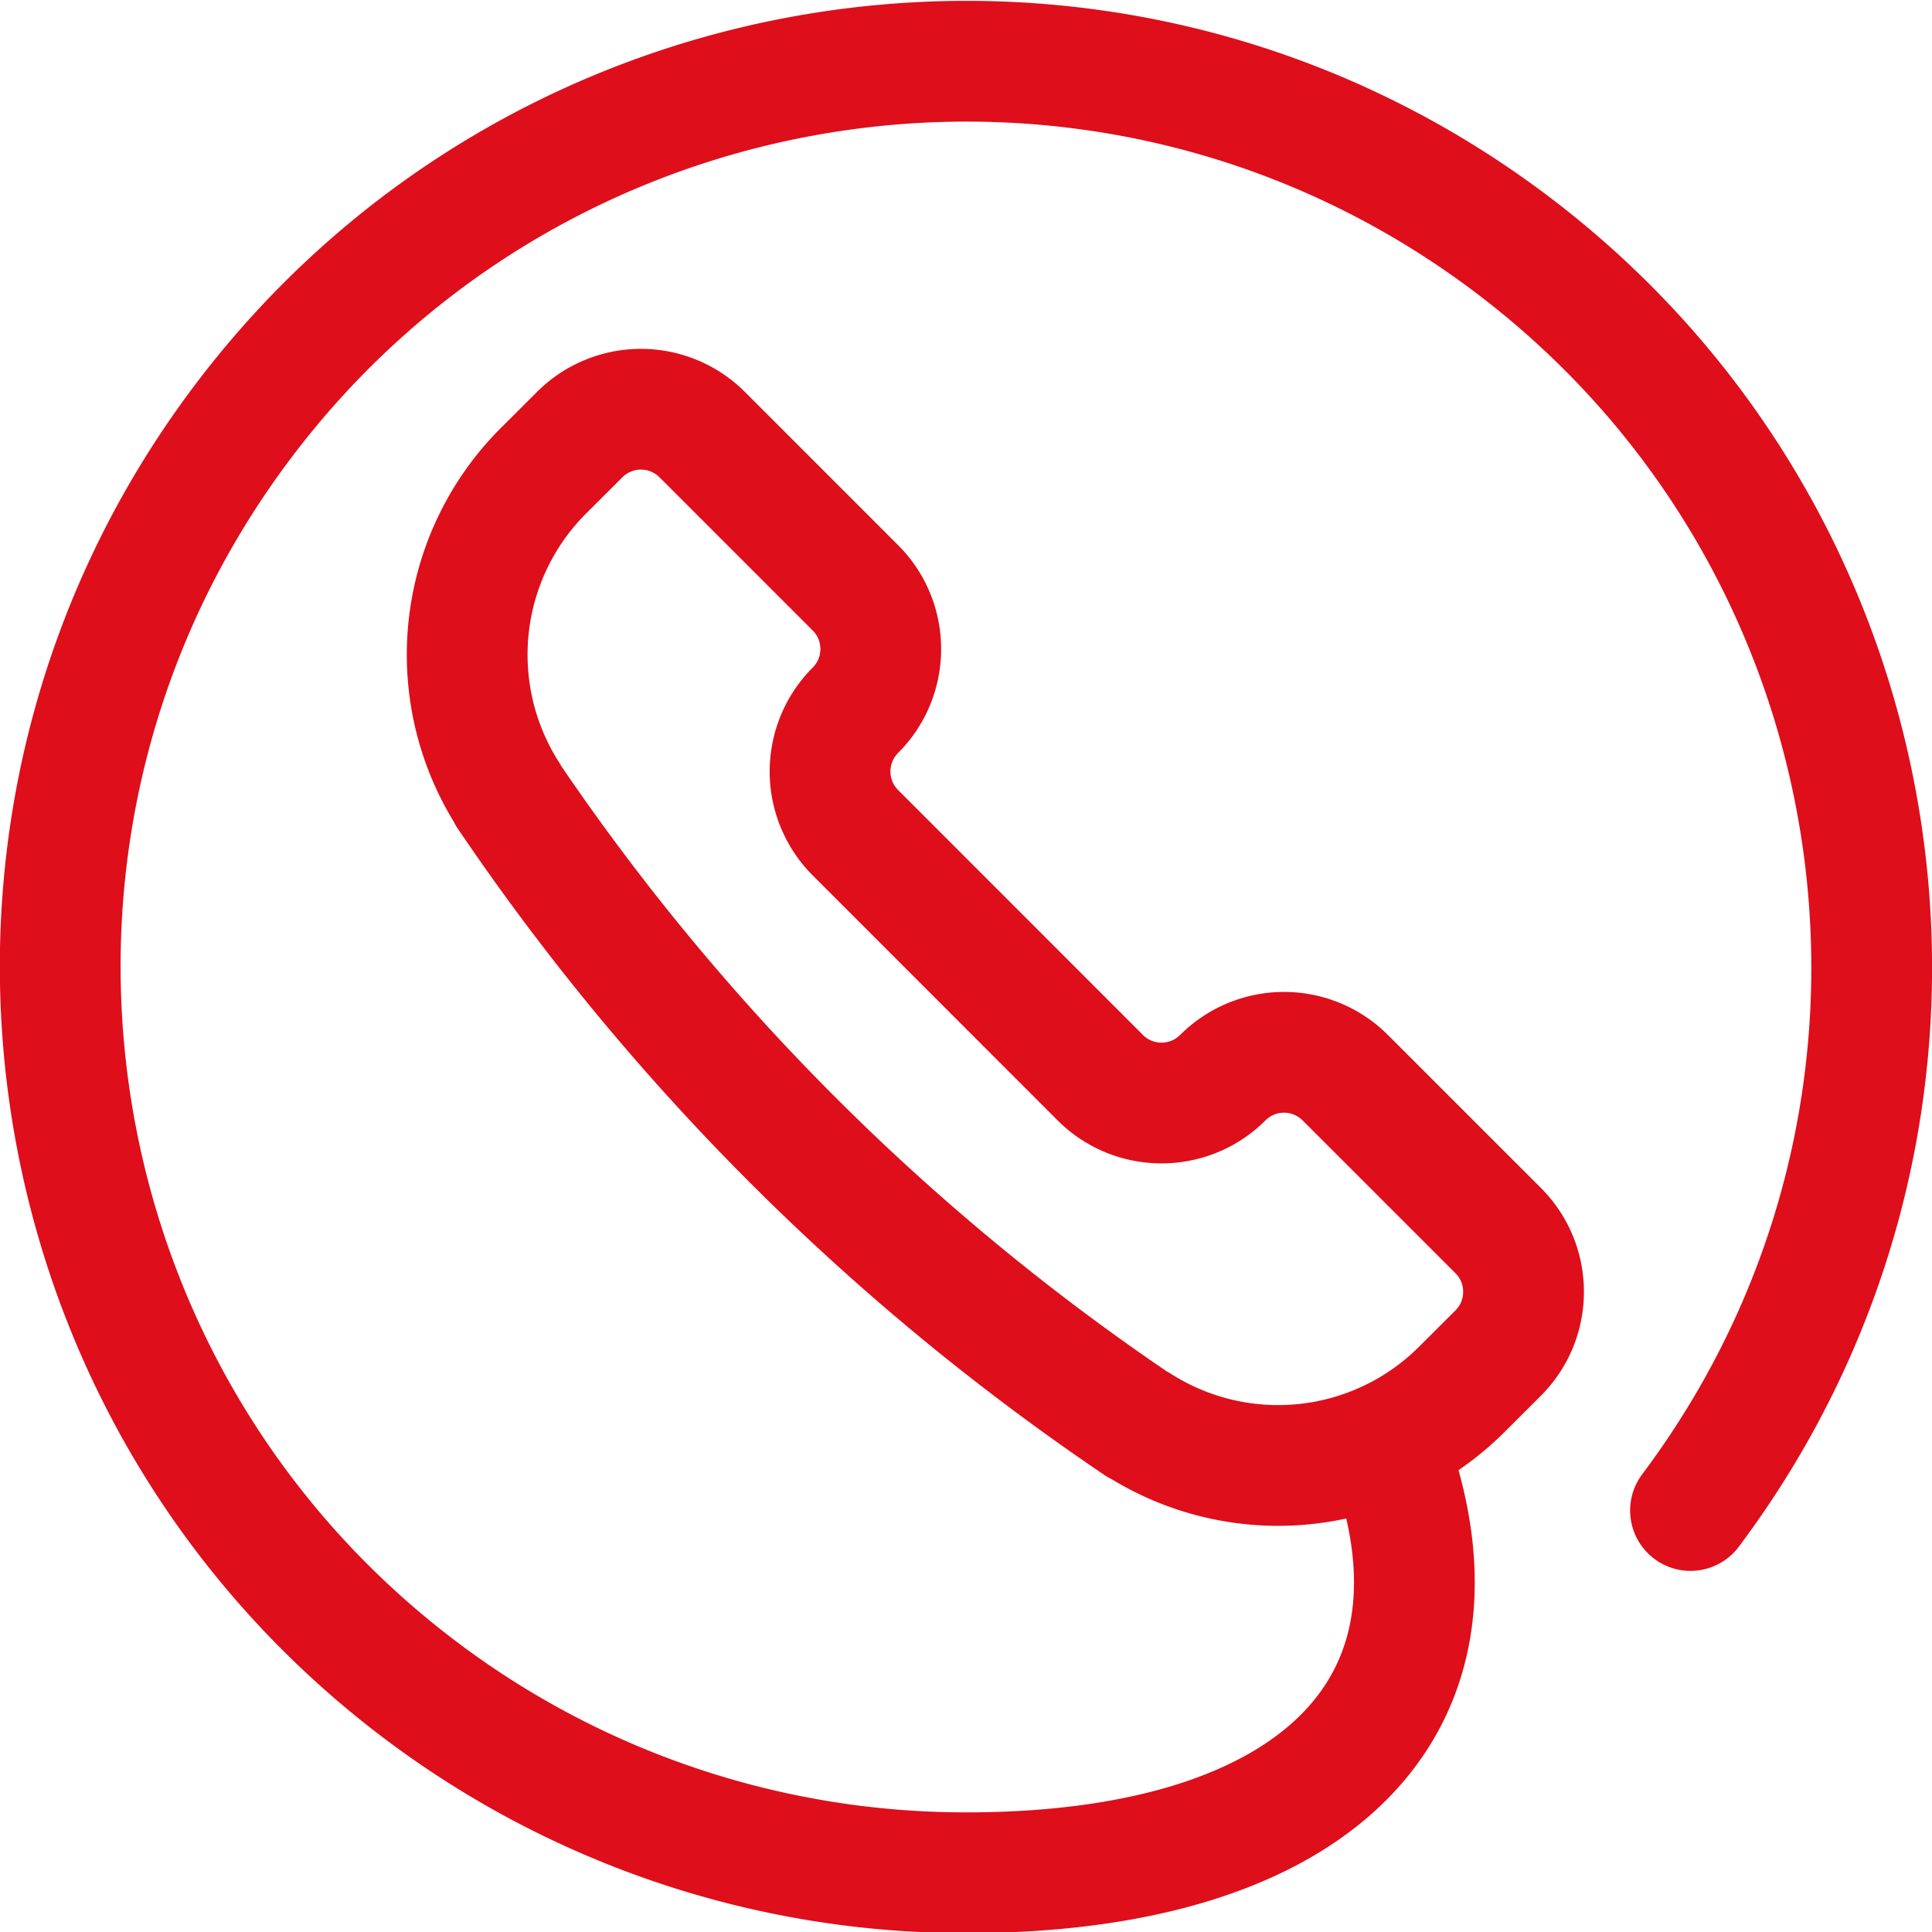
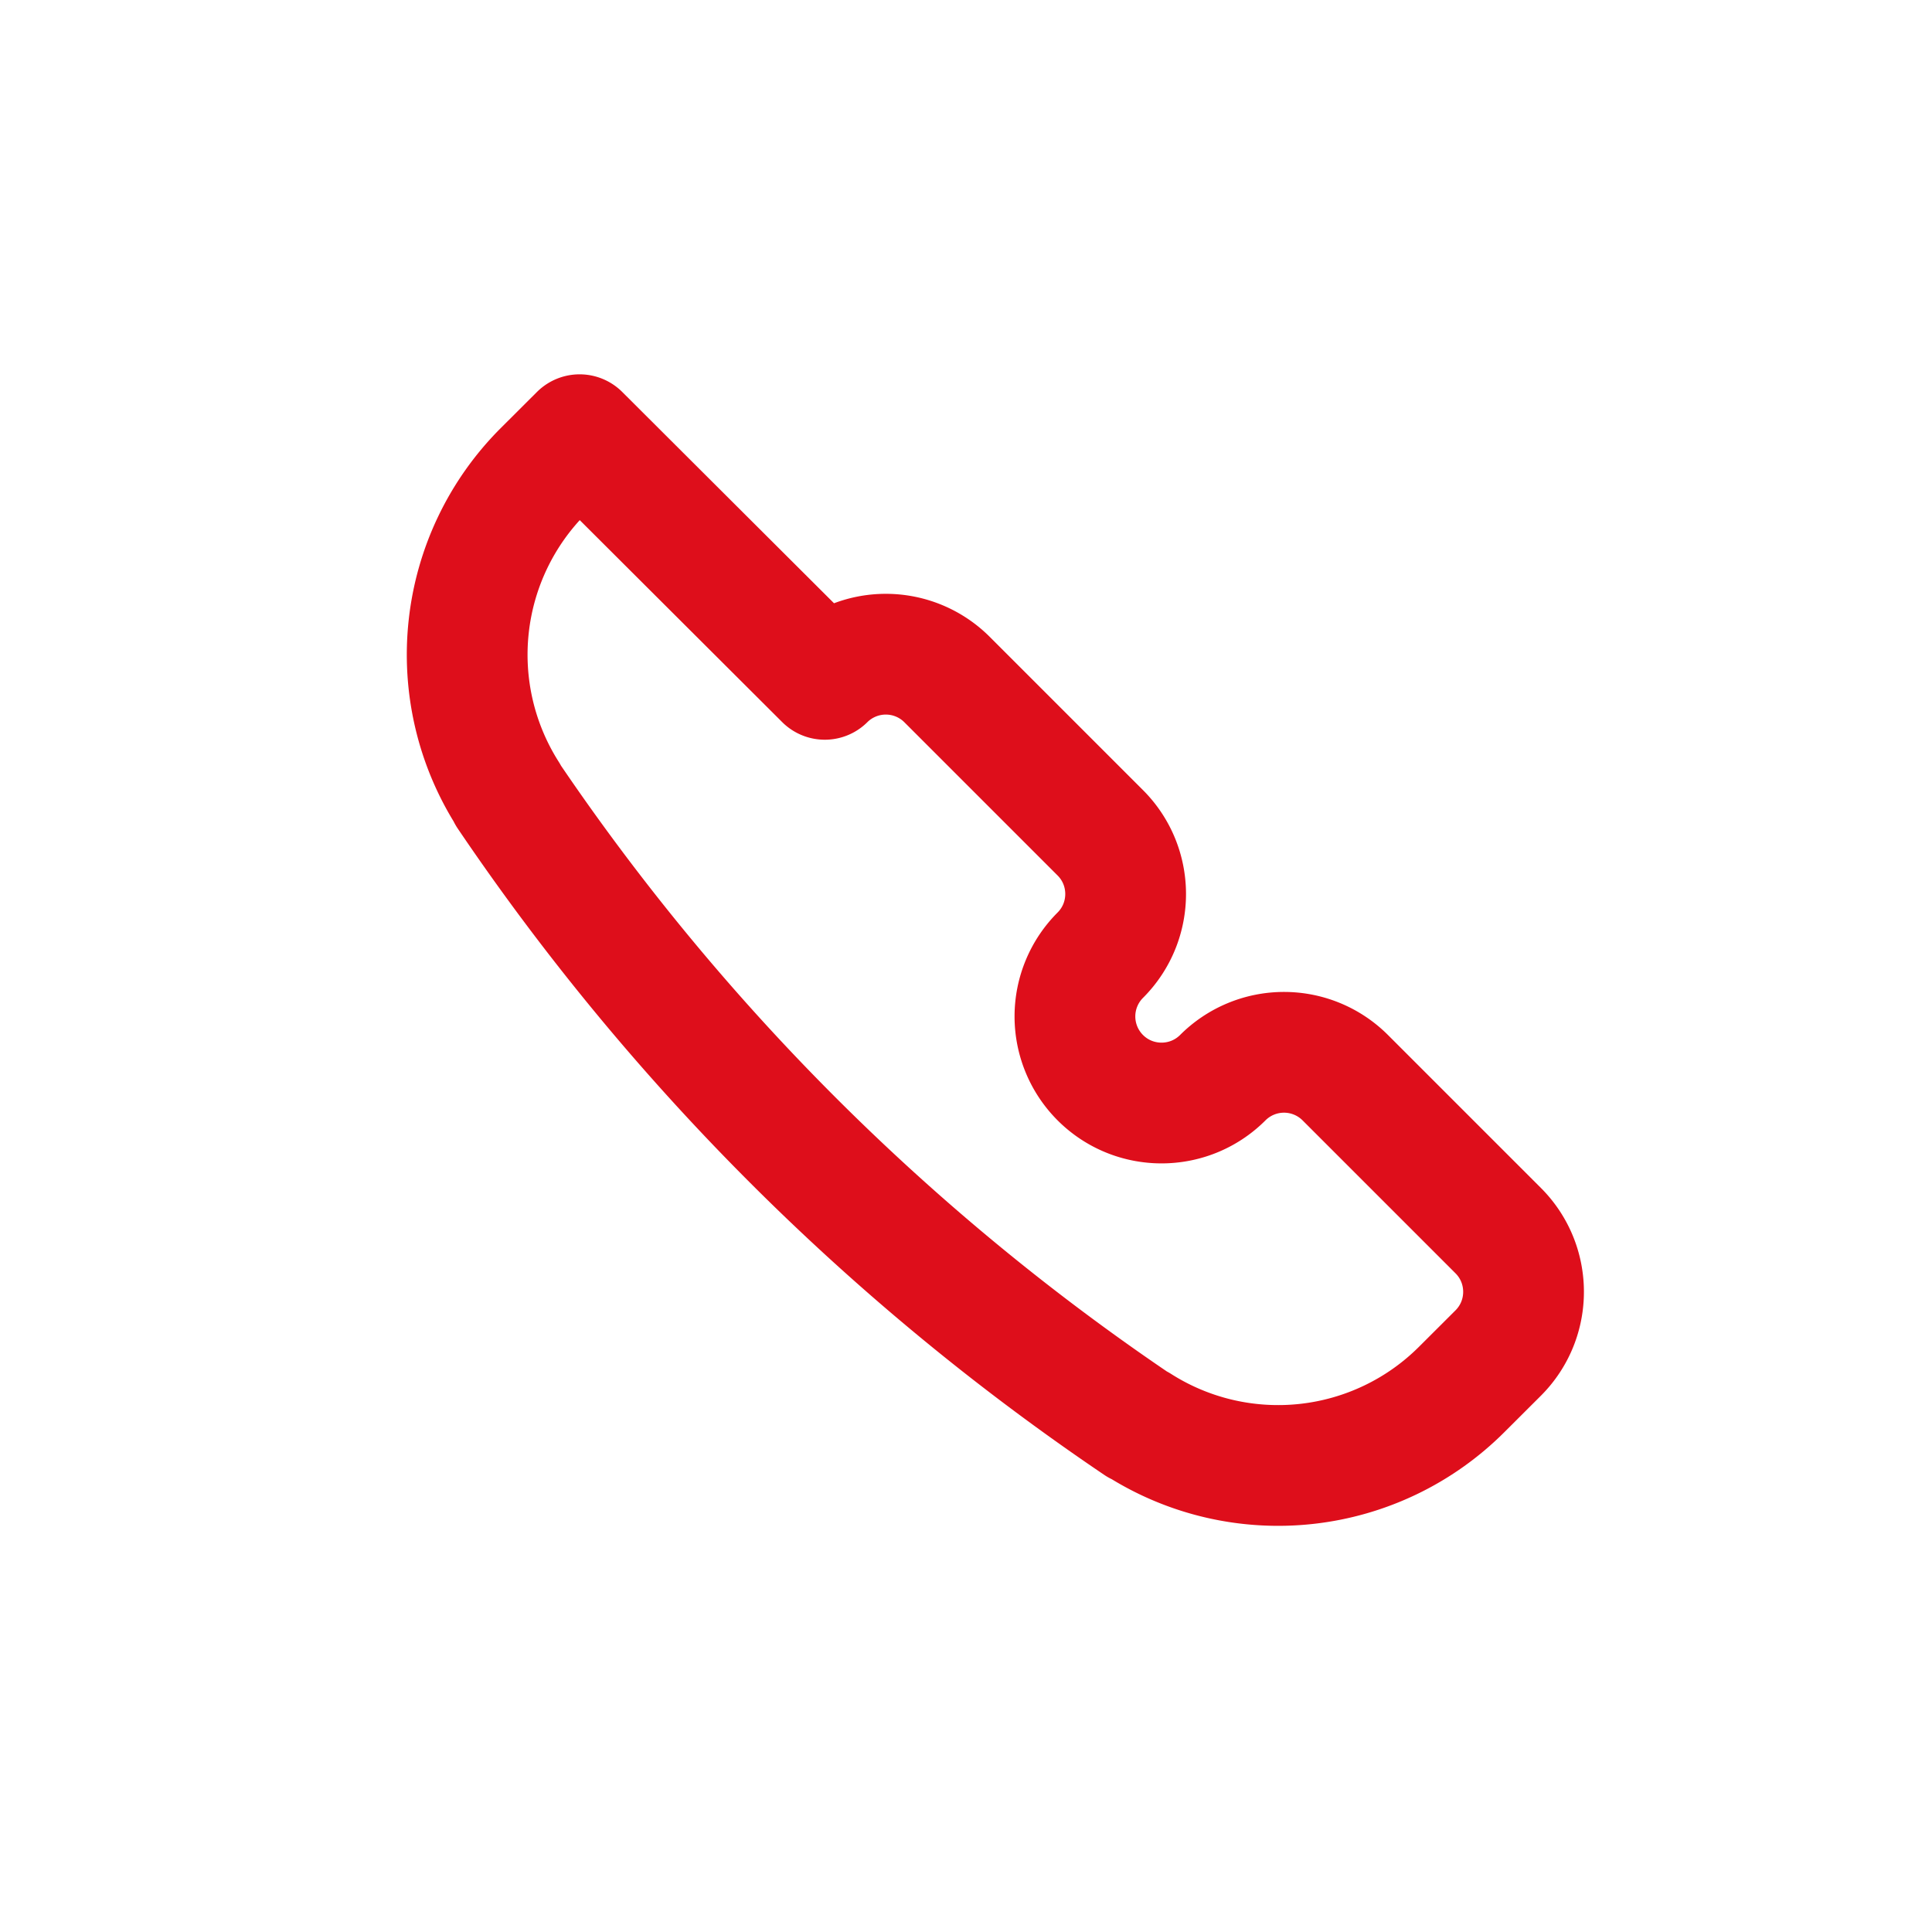
<svg xmlns="http://www.w3.org/2000/svg" width="24" height="24">
  <g fill="none" stroke="#DE0E1B" stroke-linecap="round" stroke-linejoin="round" stroke-width="1.5">
-     <path d="M14.137 17.7h.008a3.226 3.226 0 0 0 4.014-.441l.452-.451c.42-.42.42-1.101 0-1.521l-1.9-1.9a1.076 1.076 0 0 0-1.521 0c-.42.42-1.102.42-1.522 0l-3.042-3.043a1.076 1.076 0 0 1 0-1.521c.42-.42.42-1.101 0-1.521l-1.9-1.9a1.076 1.076 0 0 0-1.522-.006L7.2 5.4l-.452.451a3.229 3.229 0 0 0-.44 4.015v.007a29.152 29.152 0 0 0 7.829 7.827z" />
-     <path d="M21 18.764c3.728-4.971 2.721-12.023-2.25-15.752S6.727.291 2.999 5.262.278 17.285 5.248 21.014A11.246 11.246 0 0 0 12 23.264c4.418 0 6.446-2.136 5.215-5.344" />
+     <path d="M14.137 17.7h.008a3.226 3.226 0 0 0 4.014-.441l.452-.451c.42-.42.42-1.101 0-1.521l-1.9-1.9a1.076 1.076 0 0 0-1.521 0c-.42.42-1.102.42-1.522 0a1.076 1.076 0 0 1 0-1.521c.42-.42.42-1.101 0-1.521l-1.9-1.9a1.076 1.076 0 0 0-1.522-.006L7.2 5.4l-.452.451a3.229 3.229 0 0 0-.44 4.015v.007a29.152 29.152 0 0 0 7.829 7.827z" />
  </g>
</svg>